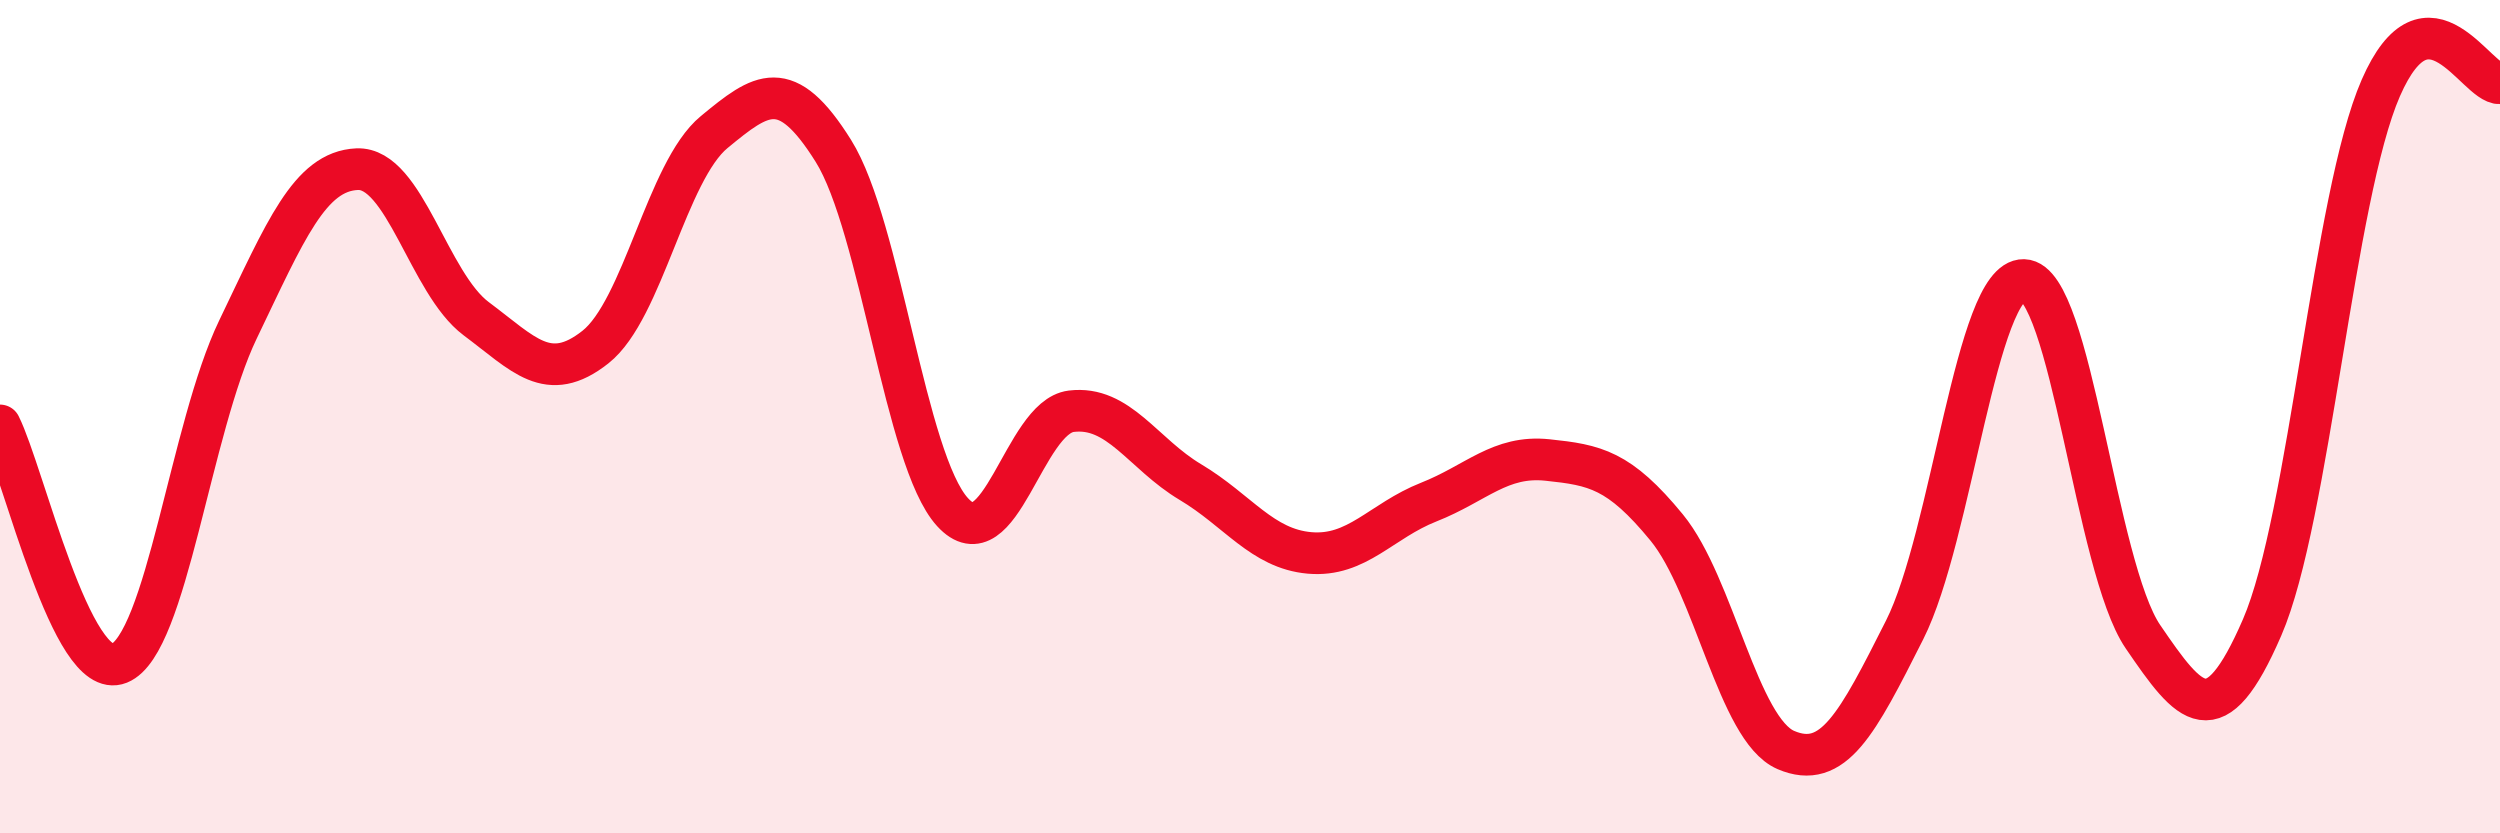
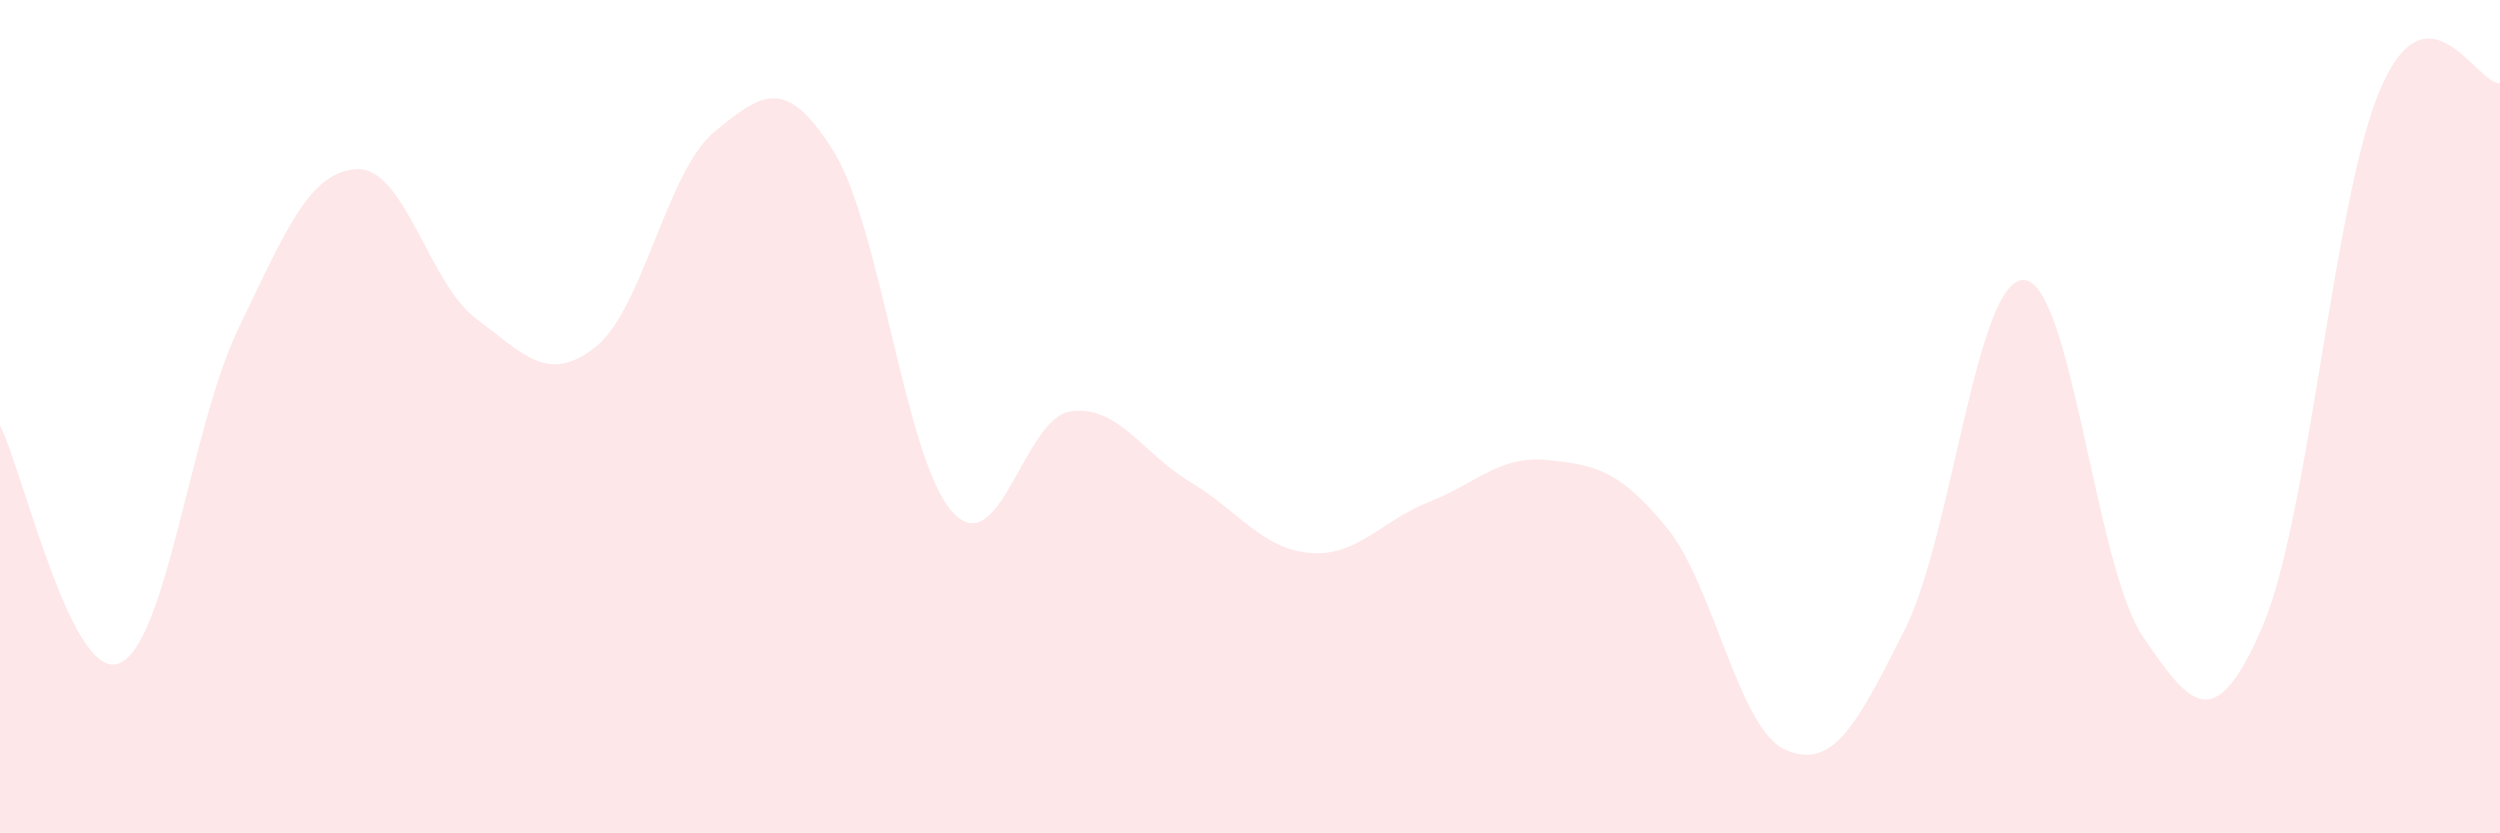
<svg xmlns="http://www.w3.org/2000/svg" width="60" height="20" viewBox="0 0 60 20">
  <path d="M 0,10.21 C 0.57,11.35 1.72,16.38 2.86,15.92 C 4,15.46 4.57,10.28 5.71,7.91 C 6.85,5.54 7.43,4.11 8.57,4.06 C 9.71,4.01 10.29,6.8 11.43,7.65 C 12.57,8.5 13.15,9.23 14.29,8.33 C 15.43,7.43 16,4.11 17.14,3.17 C 18.28,2.23 18.86,1.8 20,3.62 C 21.14,5.44 21.72,11.04 22.86,12.29 C 24,13.54 24.57,10.01 25.71,9.87 C 26.85,9.73 27.43,10.89 28.57,11.57 C 29.71,12.25 30.29,13.17 31.43,13.27 C 32.57,13.37 33.15,12.5 34.29,12.05 C 35.43,11.6 36,10.92 37.14,11.04 C 38.28,11.16 38.86,11.27 40,12.66 C 41.14,14.05 41.72,17.51 42.86,18 C 44,18.49 44.57,17.38 45.71,15.12 C 46.85,12.86 47.43,6.69 48.57,6.72 C 49.71,6.75 50.29,13.61 51.43,15.28 C 52.57,16.95 53.15,17.69 54.29,15.06 C 55.43,12.43 56,4.72 57.14,2.11 C 58.28,-0.5 59.43,2.02 60,2L60 20L0 20Z" fill="#EB0A25" opacity="0.1" stroke-linecap="round" stroke-linejoin="round" />
-   <path d="M 0,10.21 C 0.57,11.35 1.72,16.38 2.86,15.92 C 4,15.46 4.57,10.28 5.71,7.91 C 6.85,5.54 7.43,4.11 8.57,4.06 C 9.71,4.01 10.29,6.8 11.43,7.65 C 12.57,8.5 13.15,9.23 14.29,8.33 C 15.43,7.43 16,4.11 17.14,3.17 C 18.28,2.23 18.86,1.8 20,3.62 C 21.14,5.44 21.72,11.04 22.86,12.29 C 24,13.54 24.57,10.01 25.71,9.87 C 26.85,9.73 27.43,10.89 28.57,11.57 C 29.71,12.25 30.29,13.17 31.43,13.27 C 32.57,13.37 33.15,12.5 34.29,12.05 C 35.43,11.6 36,10.92 37.14,11.04 C 38.28,11.16 38.86,11.27 40,12.66 C 41.14,14.05 41.72,17.51 42.86,18 C 44,18.49 44.57,17.38 45.71,15.12 C 46.85,12.86 47.43,6.69 48.57,6.72 C 49.71,6.75 50.29,13.61 51.43,15.28 C 52.57,16.95 53.15,17.69 54.29,15.06 C 55.43,12.43 56,4.72 57.14,2.11 C 58.28,-0.5 59.43,2.02 60,2" stroke="#EB0A25" stroke-width="1" fill="none" stroke-linecap="round" stroke-linejoin="round" />
</svg>